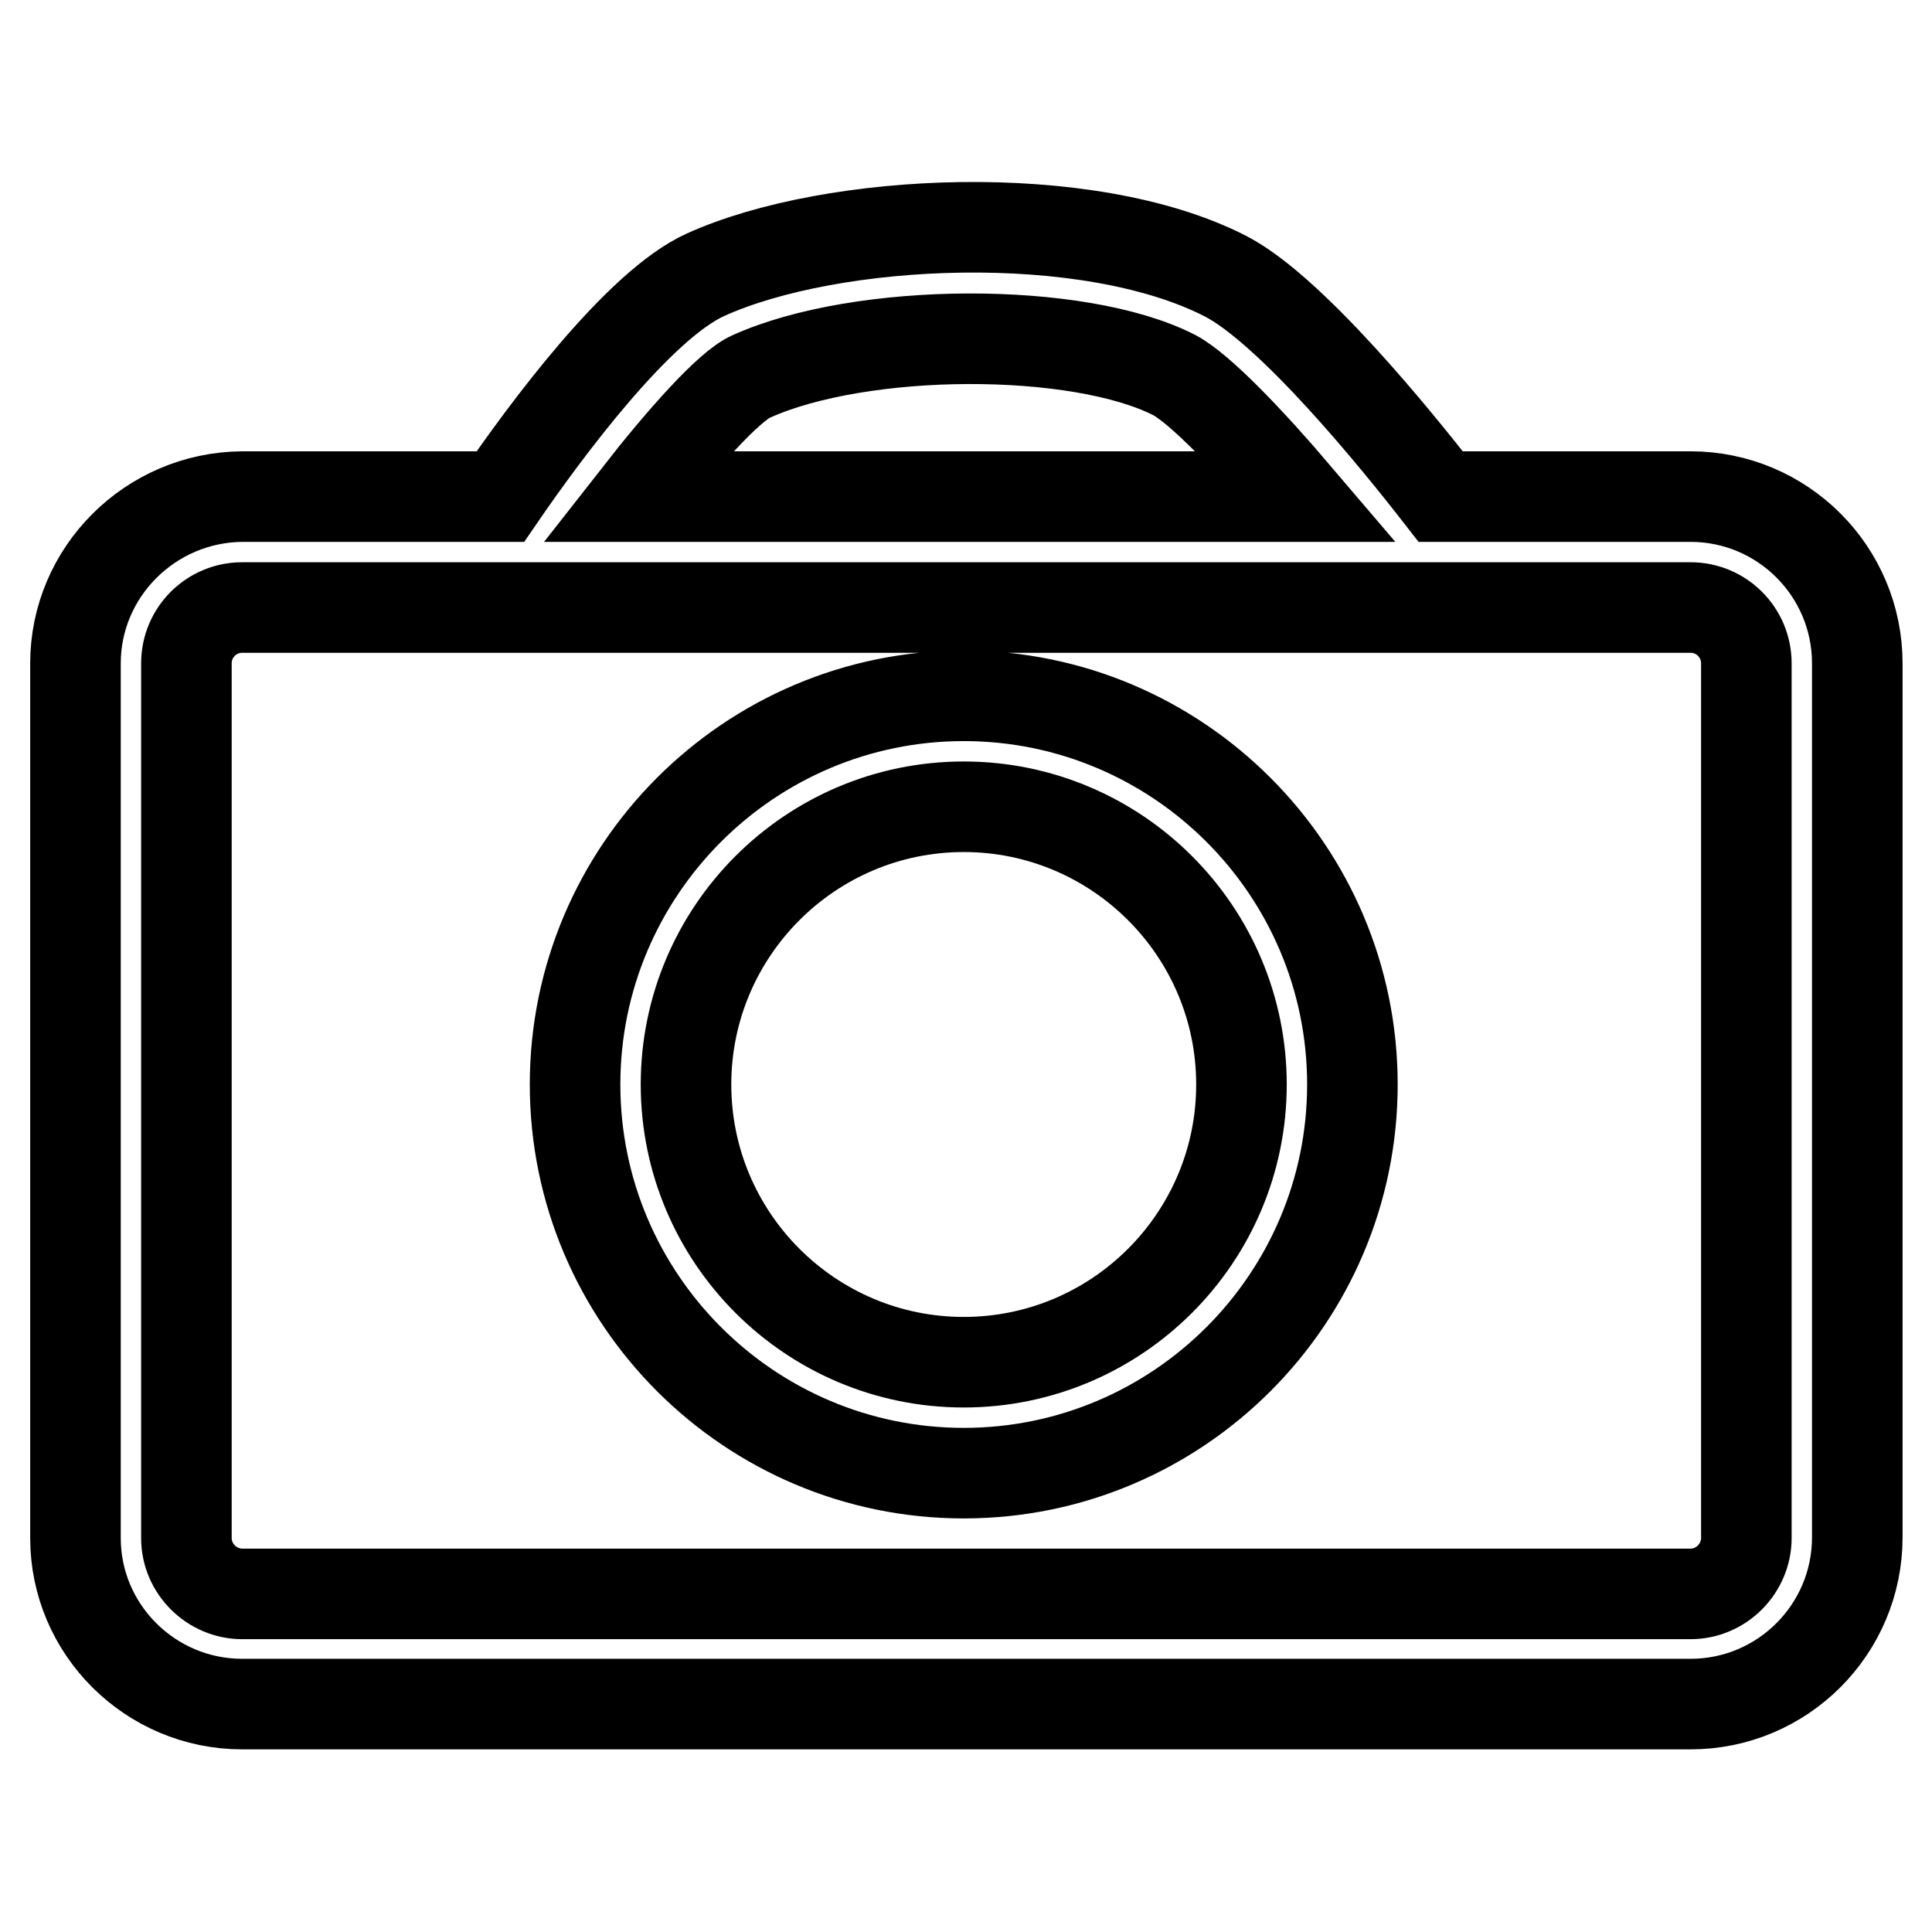
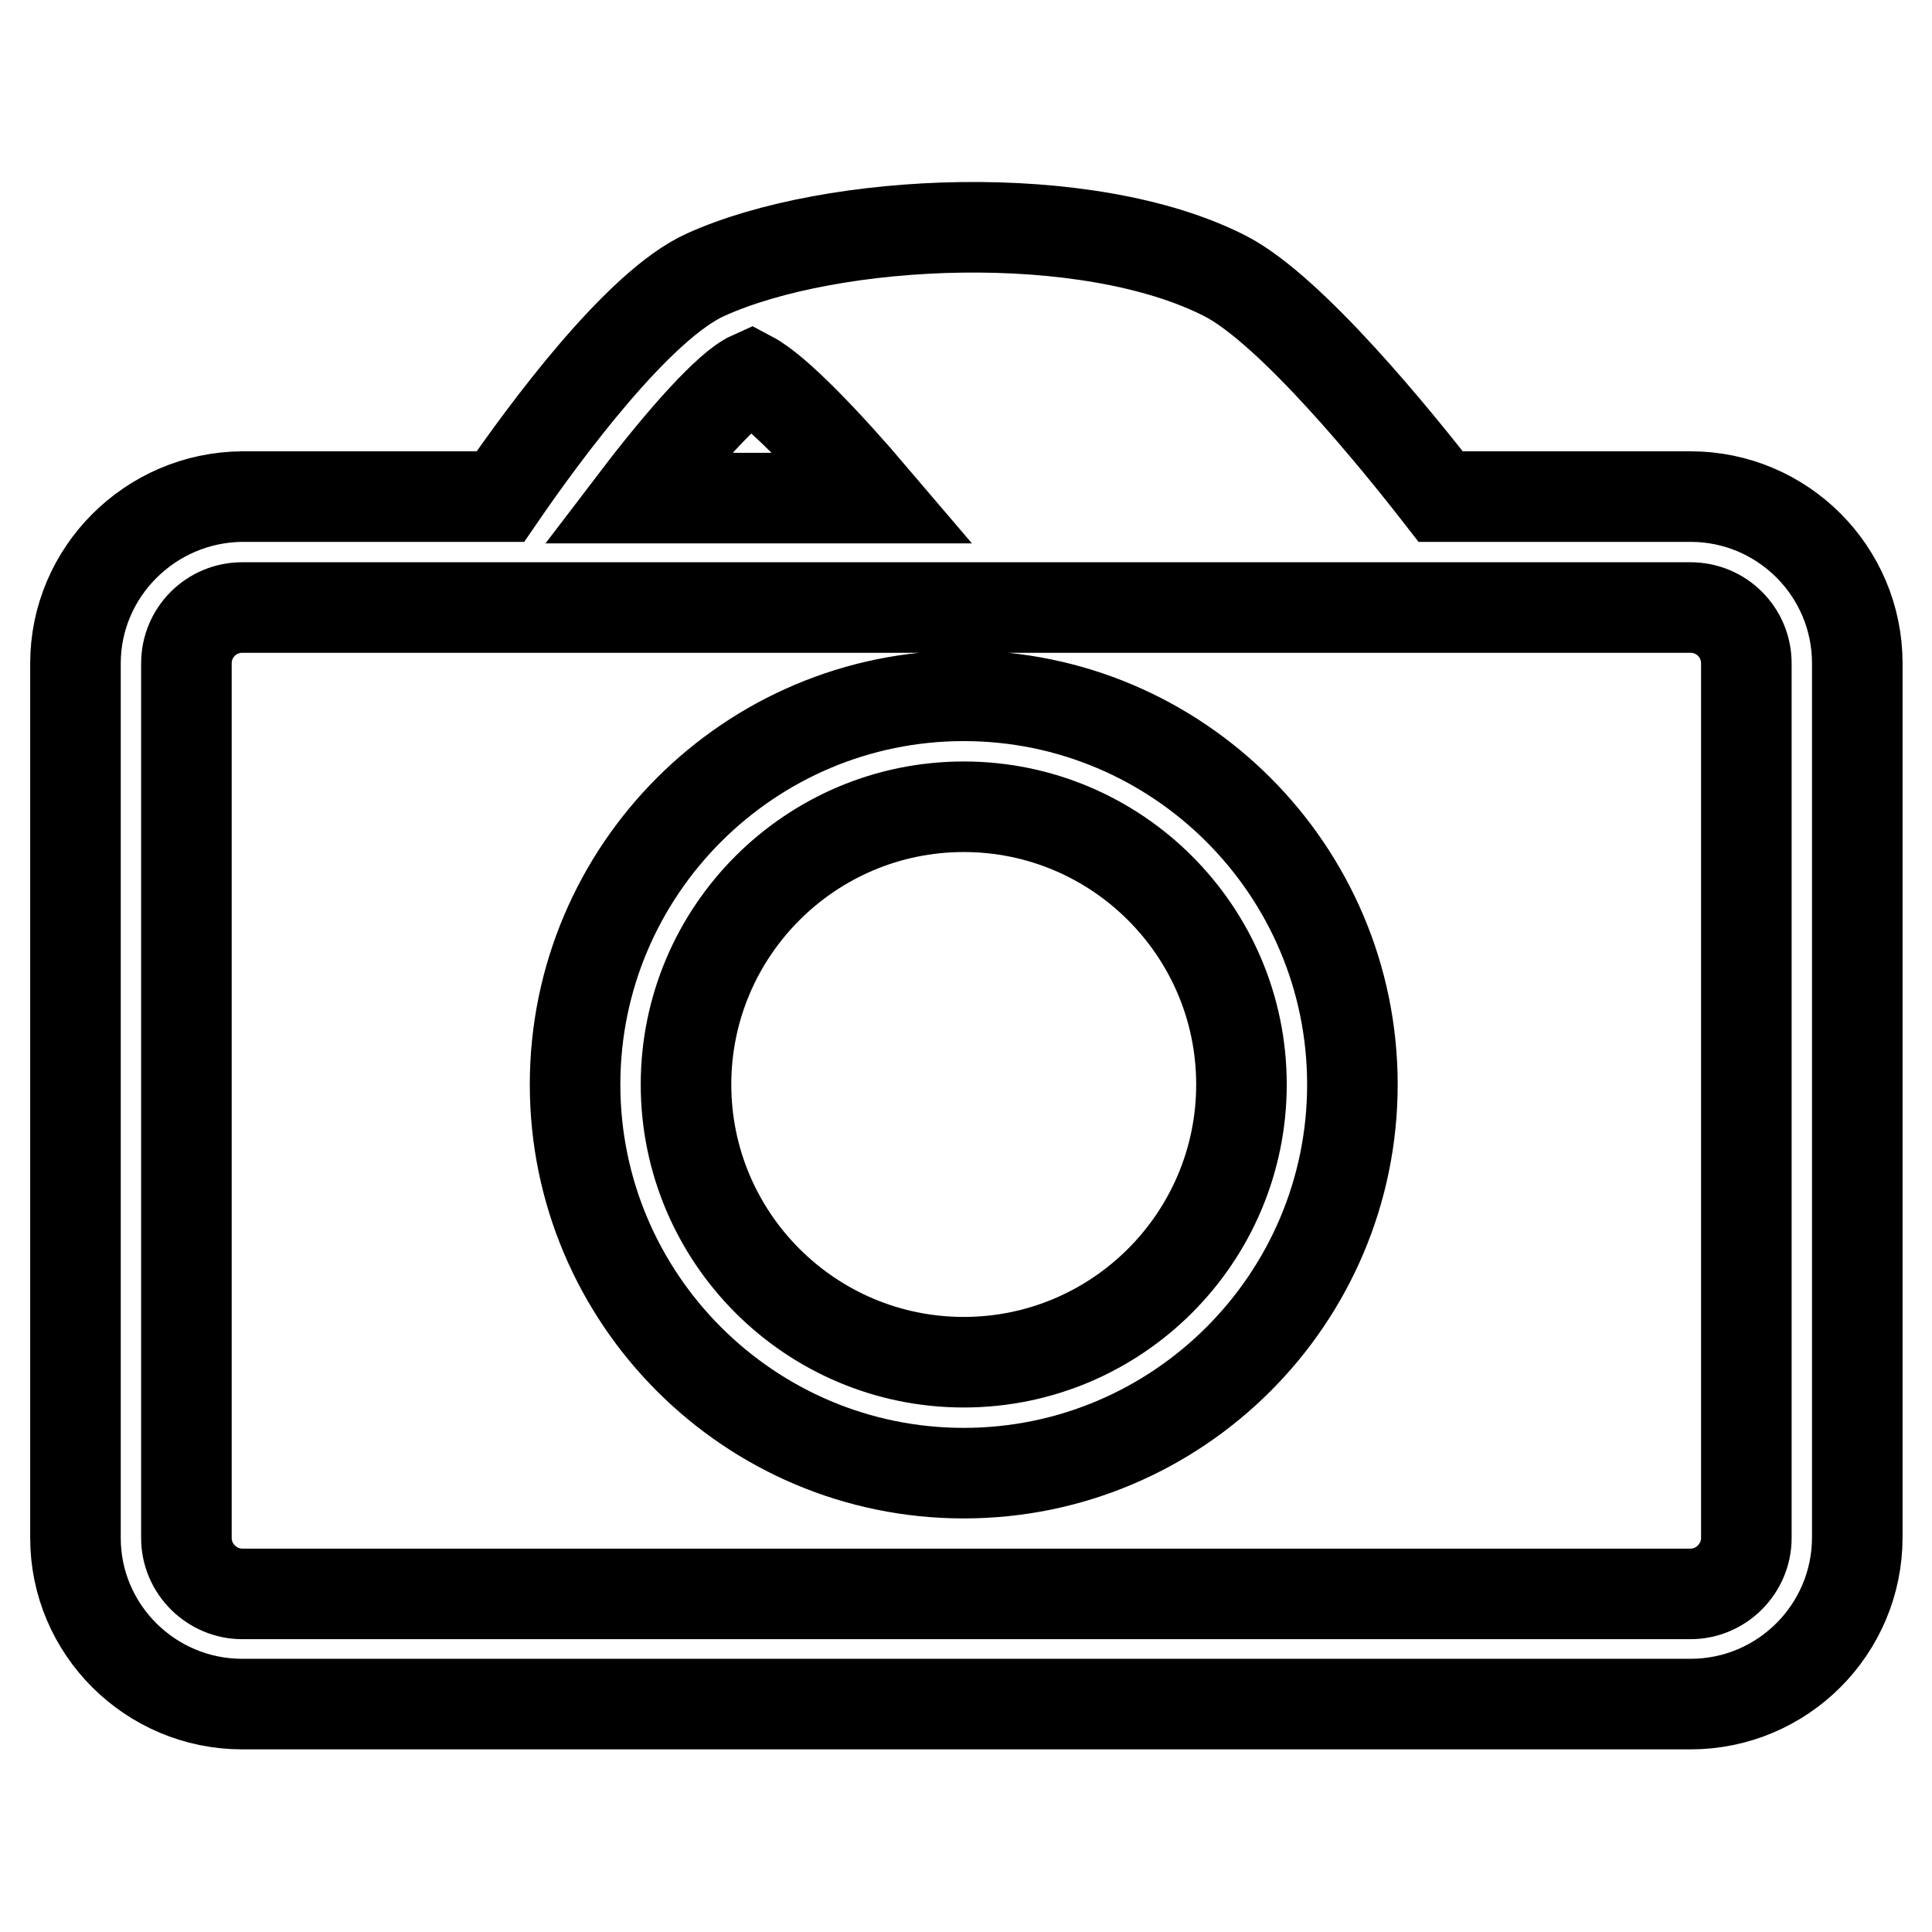
<svg xmlns="http://www.w3.org/2000/svg" version="1.1" x="0px" y="0px" viewBox="0 0 256 256" enable-background="new 0 0 256 256" xml:space="preserve">
  <g>
-     <path stroke-width="12" fill-opacity="0" stroke="#000000" d="M24.7,87.9c0-4.1,3.3-7.4,7.4-7.4h191.9c4.1,0,7.4,3.3,7.4,7.4v115.9c0,4-3.3,7.4-7.4,7.4H32.1 c-4,0-7.4-3.3-7.4-7.4V87.9L24.7,87.9z M99.5,49.9c14.6-6.6,43.4-6.7,56.1-0.2c3.4,1.8,10,8.7,16.3,16.1H84.4 C90.5,58,96.6,51.2,99.5,49.9L99.5,49.9z M32.1,225.8h191.9c12.2,0,22.1-9.9,22.1-22.1V87.9c0-12.2-9.9-22.1-22.1-22.1h-33.1 c-5.9-7.6-19.8-24.7-28.5-29.2c-18.3-9.4-52.1-7.8-68.9-0.2c-8.9,4-21.3,20.8-27.2,29.4H32.1C19.9,65.9,10,75.8,10,87.9v115.9 C10,215.9,19.9,225.8,32.1,225.8z M127.7,106.9c20.3,0,36.8,16.5,36.8,36.8c0,20.3-16.5,36.8-36.8,36.8 c-20.3,0-36.8-16.5-36.8-36.8C90.9,123.4,107.4,106.9,127.7,106.9 M127.7,195.2c28.4,0,51.5-23.1,51.5-51.5 c0-28.4-23.1-51.5-51.5-51.5c-28.4,0-51.5,23.1-51.5,51.5C76.2,172.1,99.3,195.2,127.7,195.2" />
+     <path stroke-width="12" fill-opacity="0" stroke="#000000" d="M24.7,87.9c0-4.1,3.3-7.4,7.4-7.4h191.9c4.1,0,7.4,3.3,7.4,7.4v115.9c0,4-3.3,7.4-7.4,7.4H32.1 c-4,0-7.4-3.3-7.4-7.4V87.9L24.7,87.9z M99.5,49.9c3.4,1.8,10,8.7,16.3,16.1H84.4 C90.5,58,96.6,51.2,99.5,49.9L99.5,49.9z M32.1,225.8h191.9c12.2,0,22.1-9.9,22.1-22.1V87.9c0-12.2-9.9-22.1-22.1-22.1h-33.1 c-5.9-7.6-19.8-24.7-28.5-29.2c-18.3-9.4-52.1-7.8-68.9-0.2c-8.9,4-21.3,20.8-27.2,29.4H32.1C19.9,65.9,10,75.8,10,87.9v115.9 C10,215.9,19.9,225.8,32.1,225.8z M127.7,106.9c20.3,0,36.8,16.5,36.8,36.8c0,20.3-16.5,36.8-36.8,36.8 c-20.3,0-36.8-16.5-36.8-36.8C90.9,123.4,107.4,106.9,127.7,106.9 M127.7,195.2c28.4,0,51.5-23.1,51.5-51.5 c0-28.4-23.1-51.5-51.5-51.5c-28.4,0-51.5,23.1-51.5,51.5C76.2,172.1,99.3,195.2,127.7,195.2" />
  </g>
</svg>